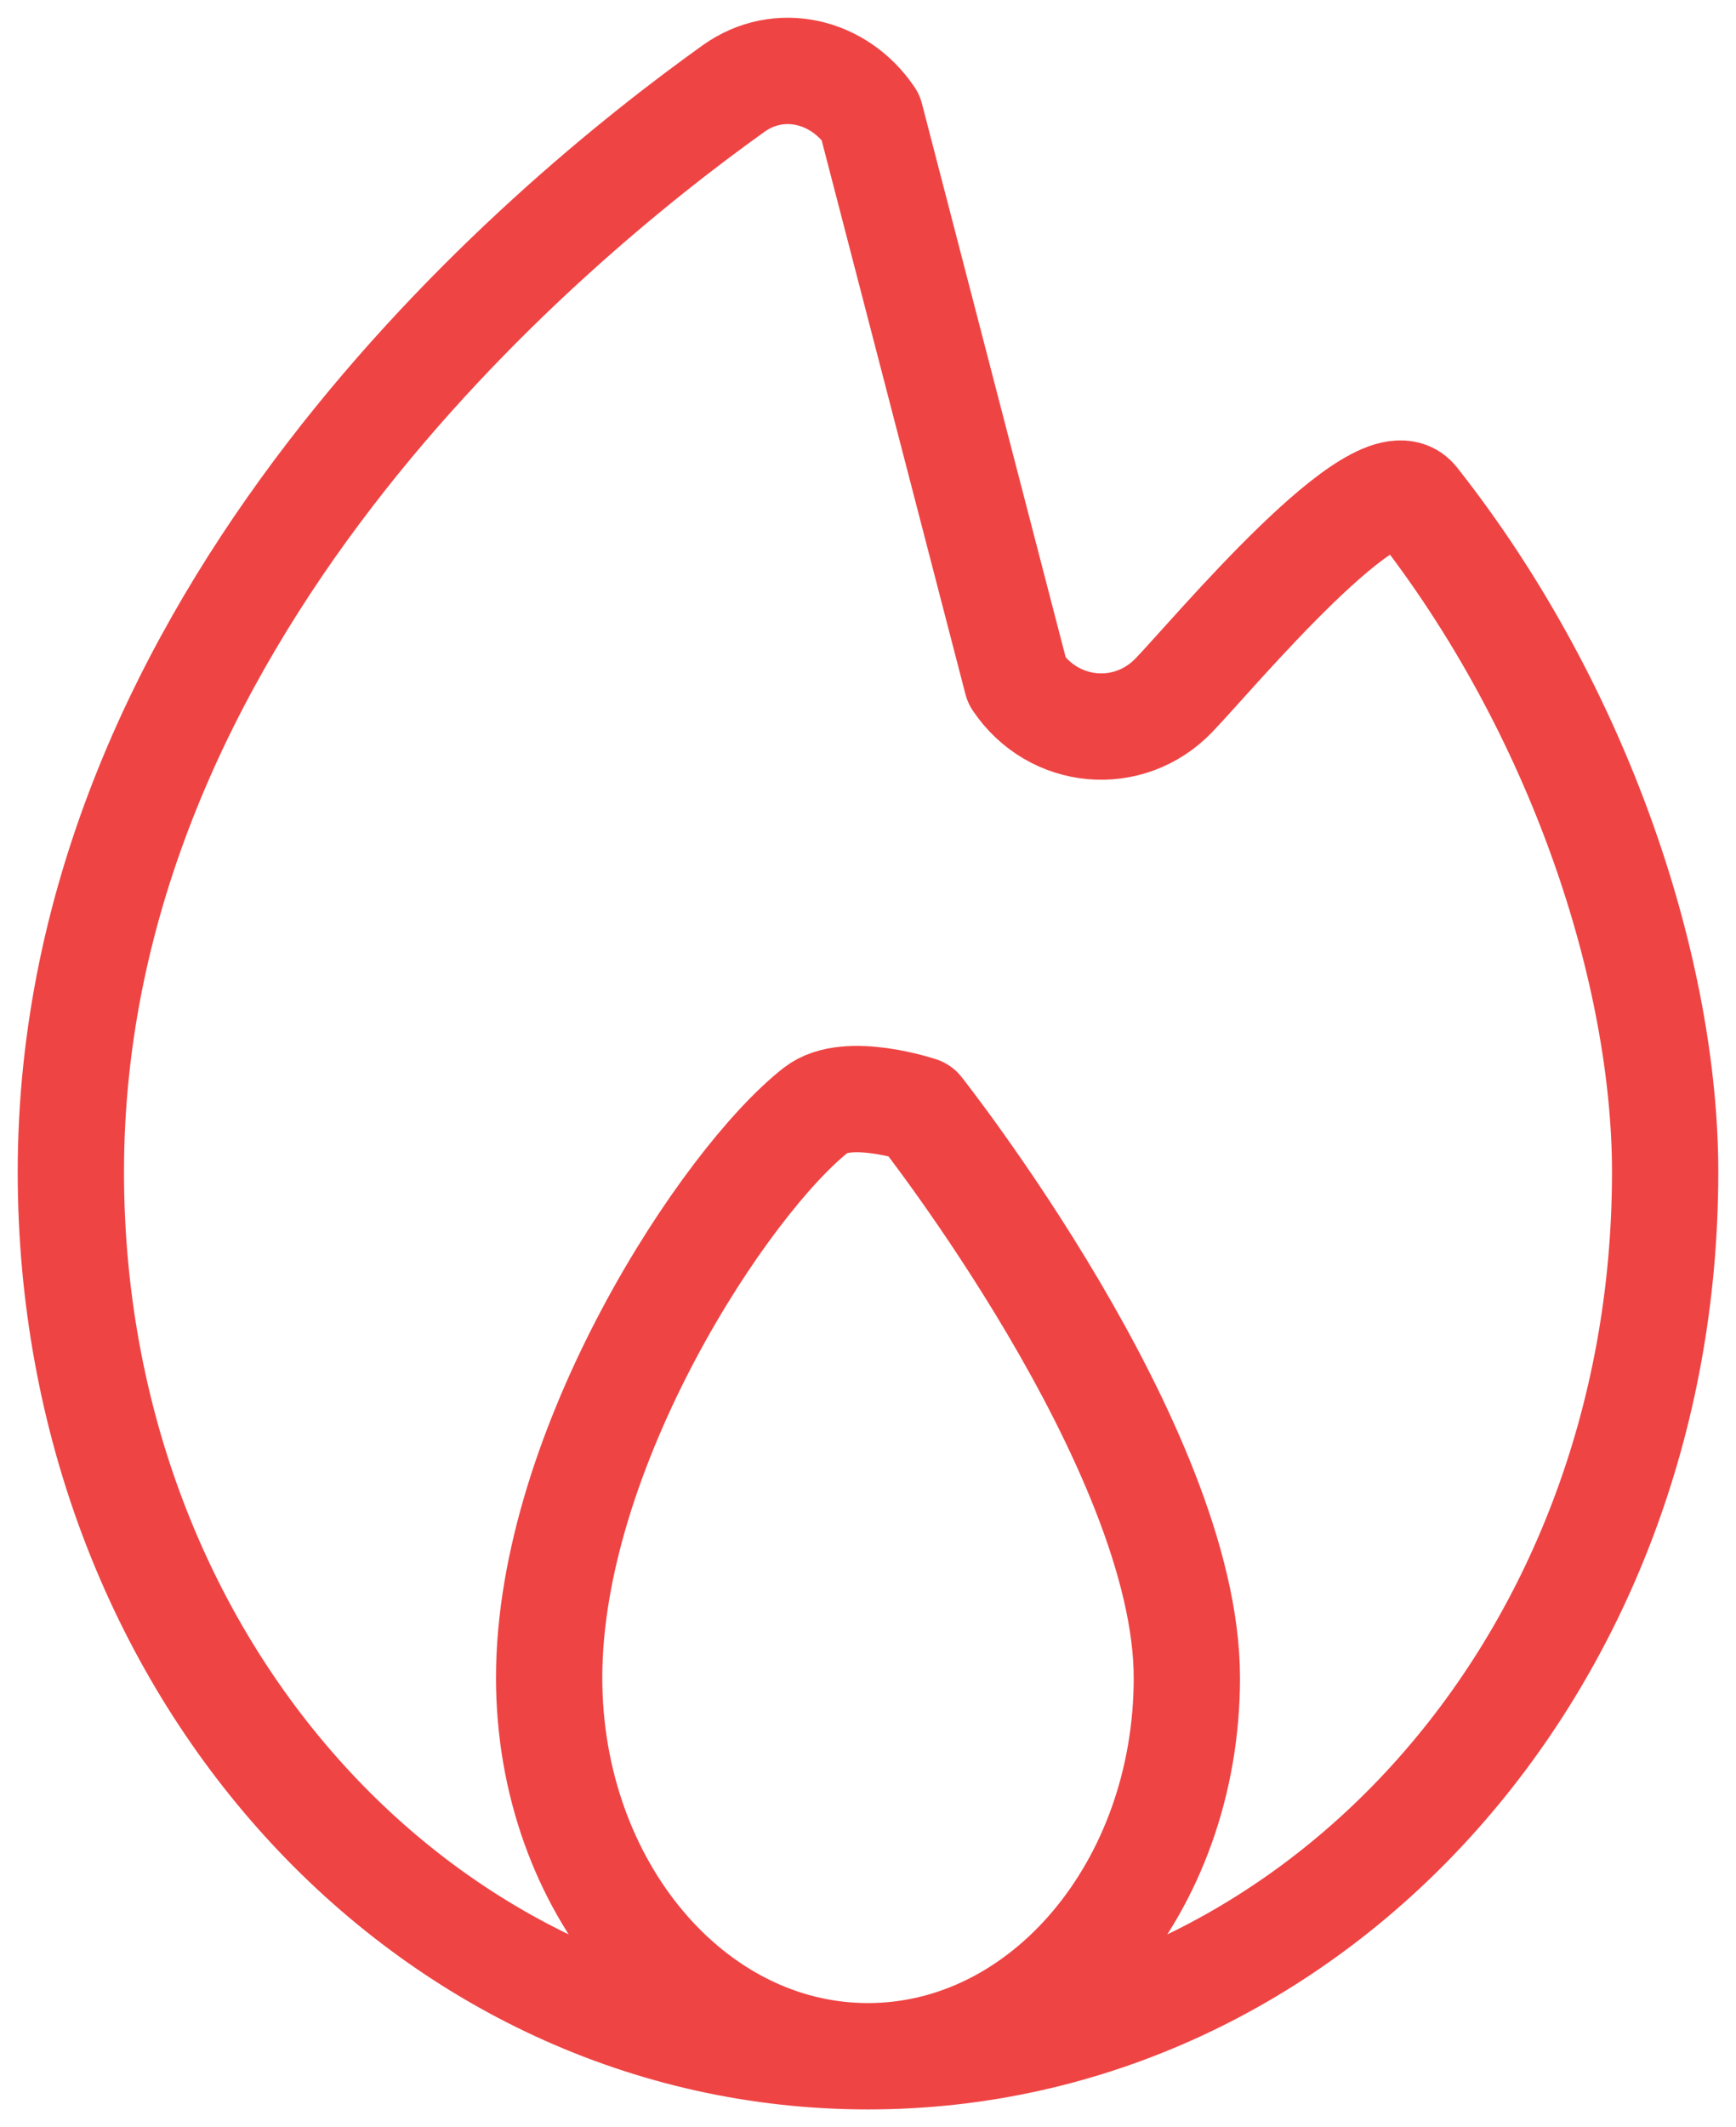
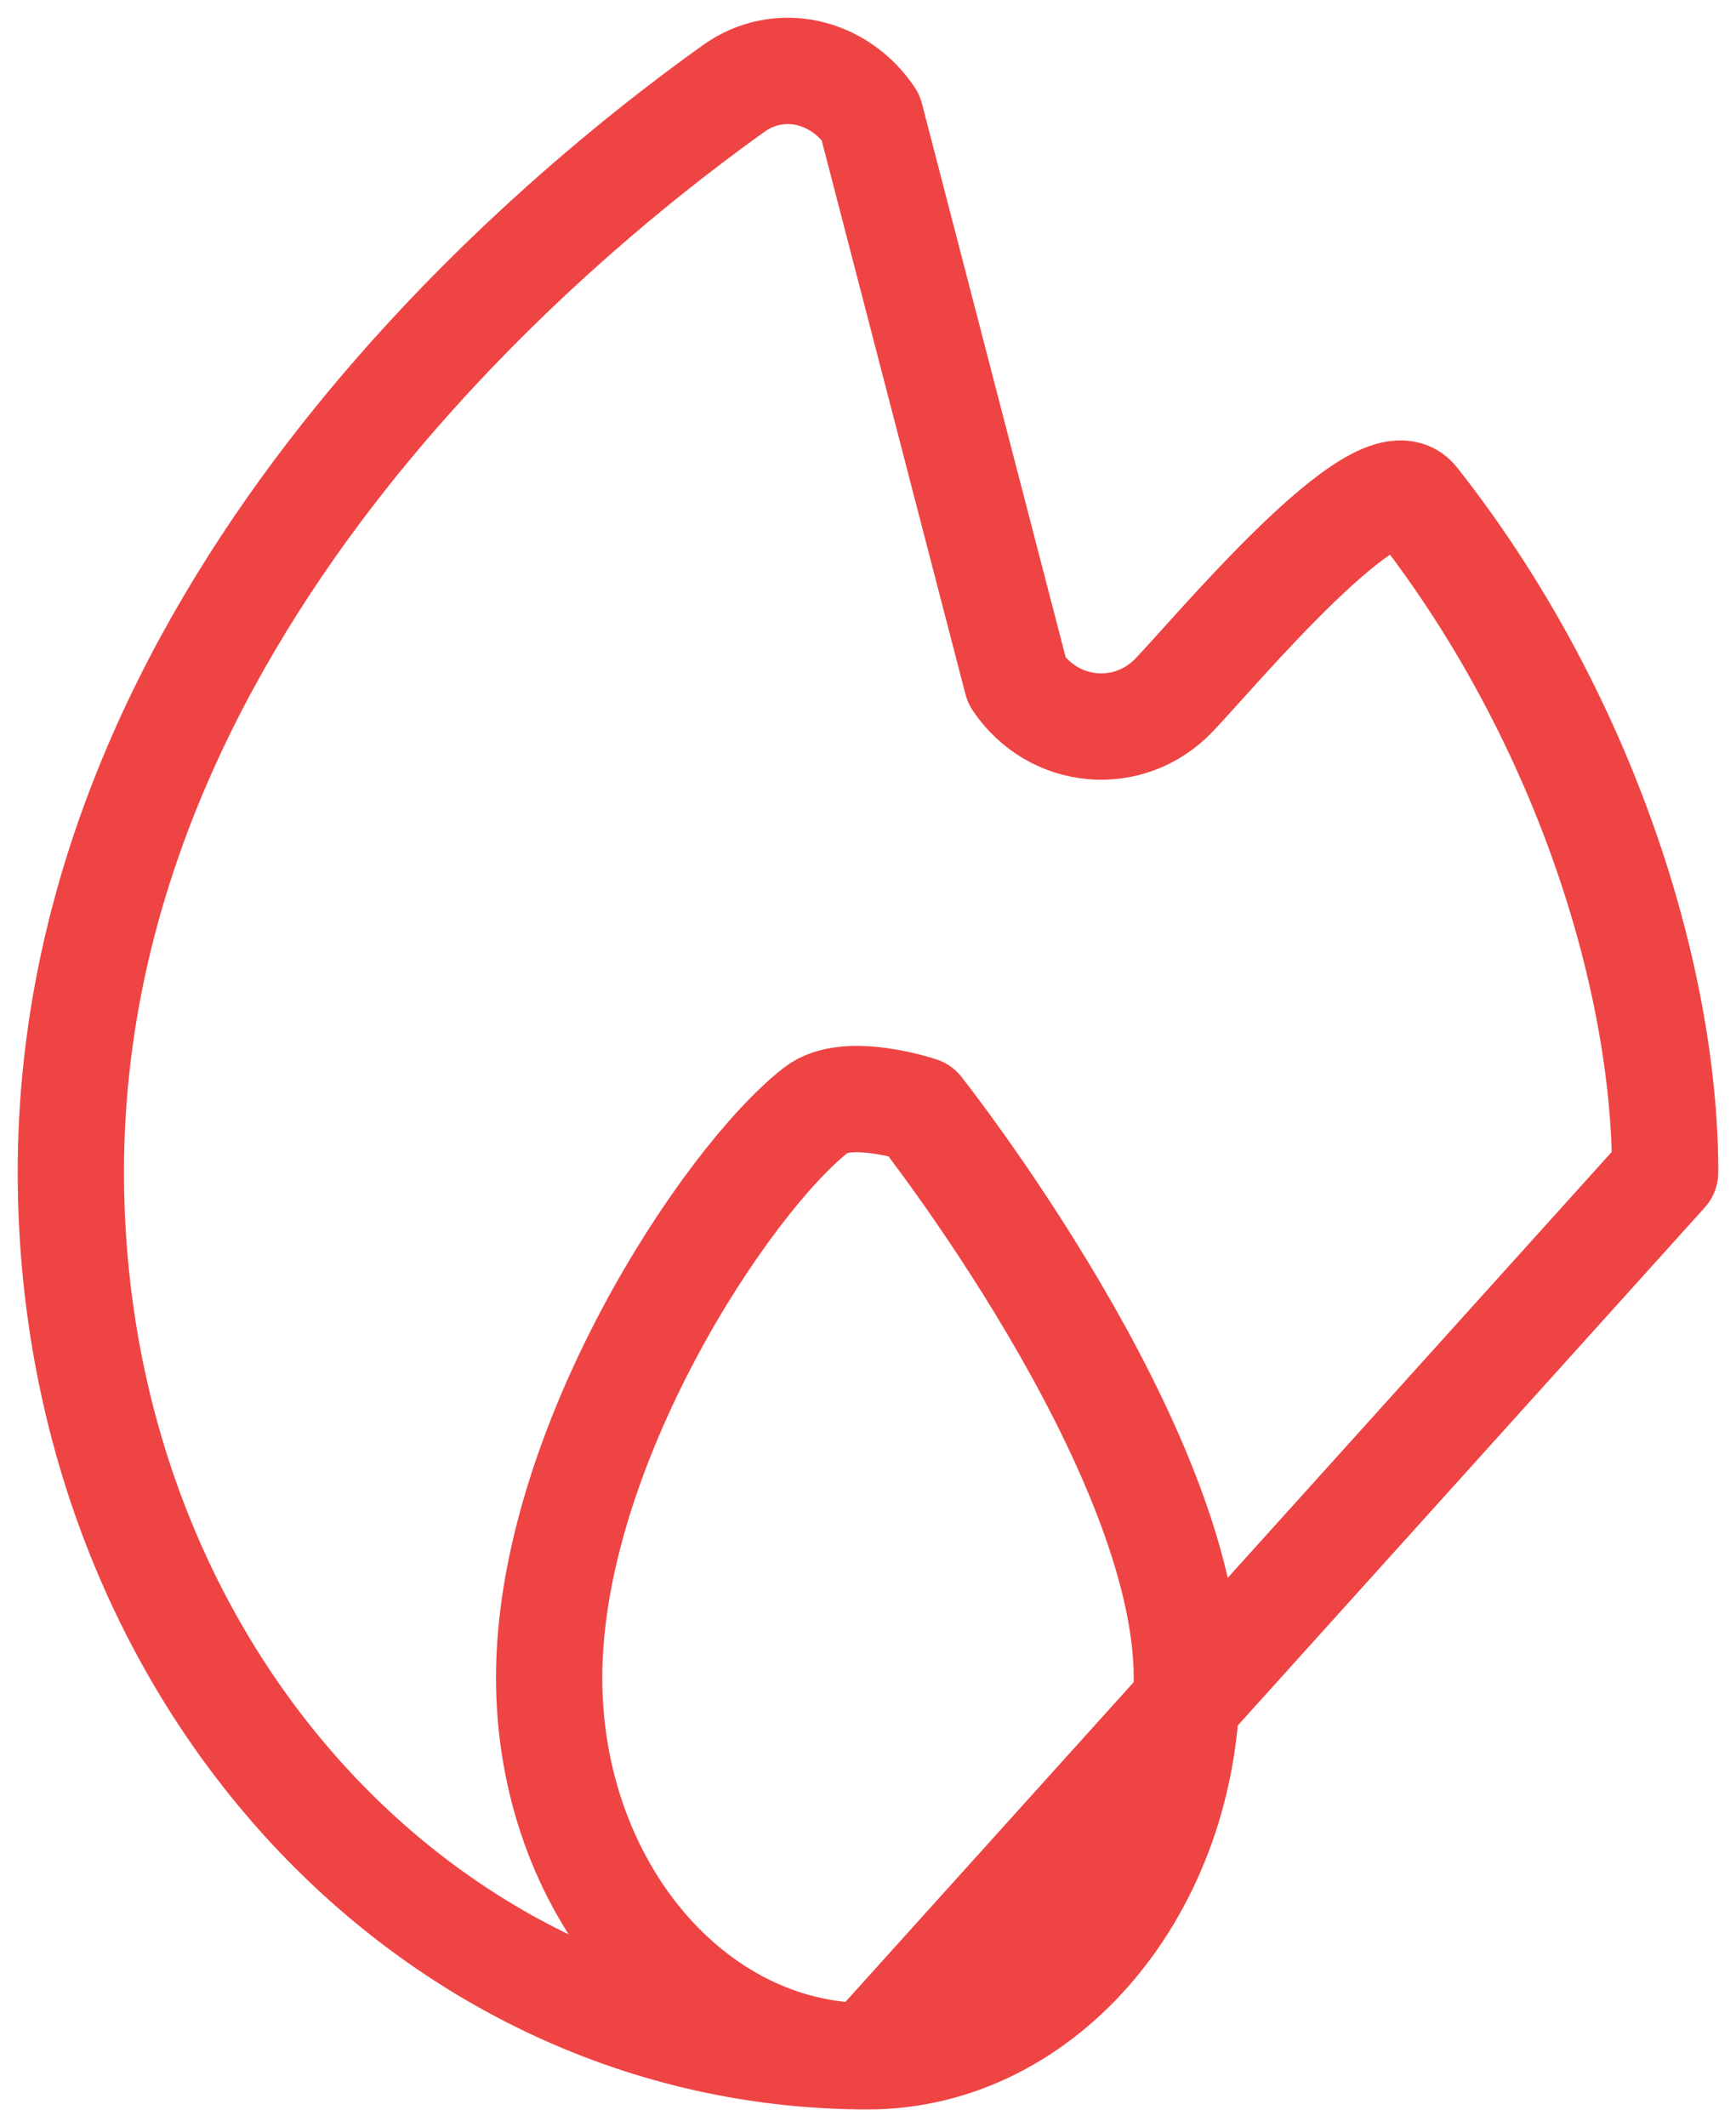
<svg xmlns="http://www.w3.org/2000/svg" width="49" height="60" viewBox="0 0 49 60" fill="none">
-   <path d="M24.5 58C12.074 58 2 47.089 2 33.06C2 17.465 15.262 6.388 20.708 2.496C21.985 1.584 23.68 1.976 24.57 3.296L28.703 19.207C29.738 20.744 31.858 20.937 33.135 19.61C34.268 18.432 38.931 12.825 39.948 14.113C44.649 20.067 47 27.486 47 33.06C47 47.089 36.926 58 24.5 58ZM24.5 58C19.529 58 15.5 53.221 15.5 47.325C15.5 40.831 20.489 33.299 23.038 31.306C23.914 30.621 25.962 31.306 25.962 31.306C25.962 31.306 33.5 40.831 33.5 47.325C33.5 53.221 29.471 58 24.5 58Z" stroke="#EF4444" stroke-width="3" stroke-linejoin="round" />
+   <path d="M24.5 58C12.074 58 2 47.089 2 33.06C2 17.465 15.262 6.388 20.708 2.496C21.985 1.584 23.68 1.976 24.57 3.296L28.703 19.207C29.738 20.744 31.858 20.937 33.135 19.61C34.268 18.432 38.931 12.825 39.948 14.113C44.649 20.067 47 27.486 47 33.06ZM24.5 58C19.529 58 15.5 53.221 15.5 47.325C15.5 40.831 20.489 33.299 23.038 31.306C23.914 30.621 25.962 31.306 25.962 31.306C25.962 31.306 33.5 40.831 33.5 47.325C33.5 53.221 29.471 58 24.5 58Z" stroke="#EF4444" stroke-width="3" stroke-linejoin="round" />
</svg>